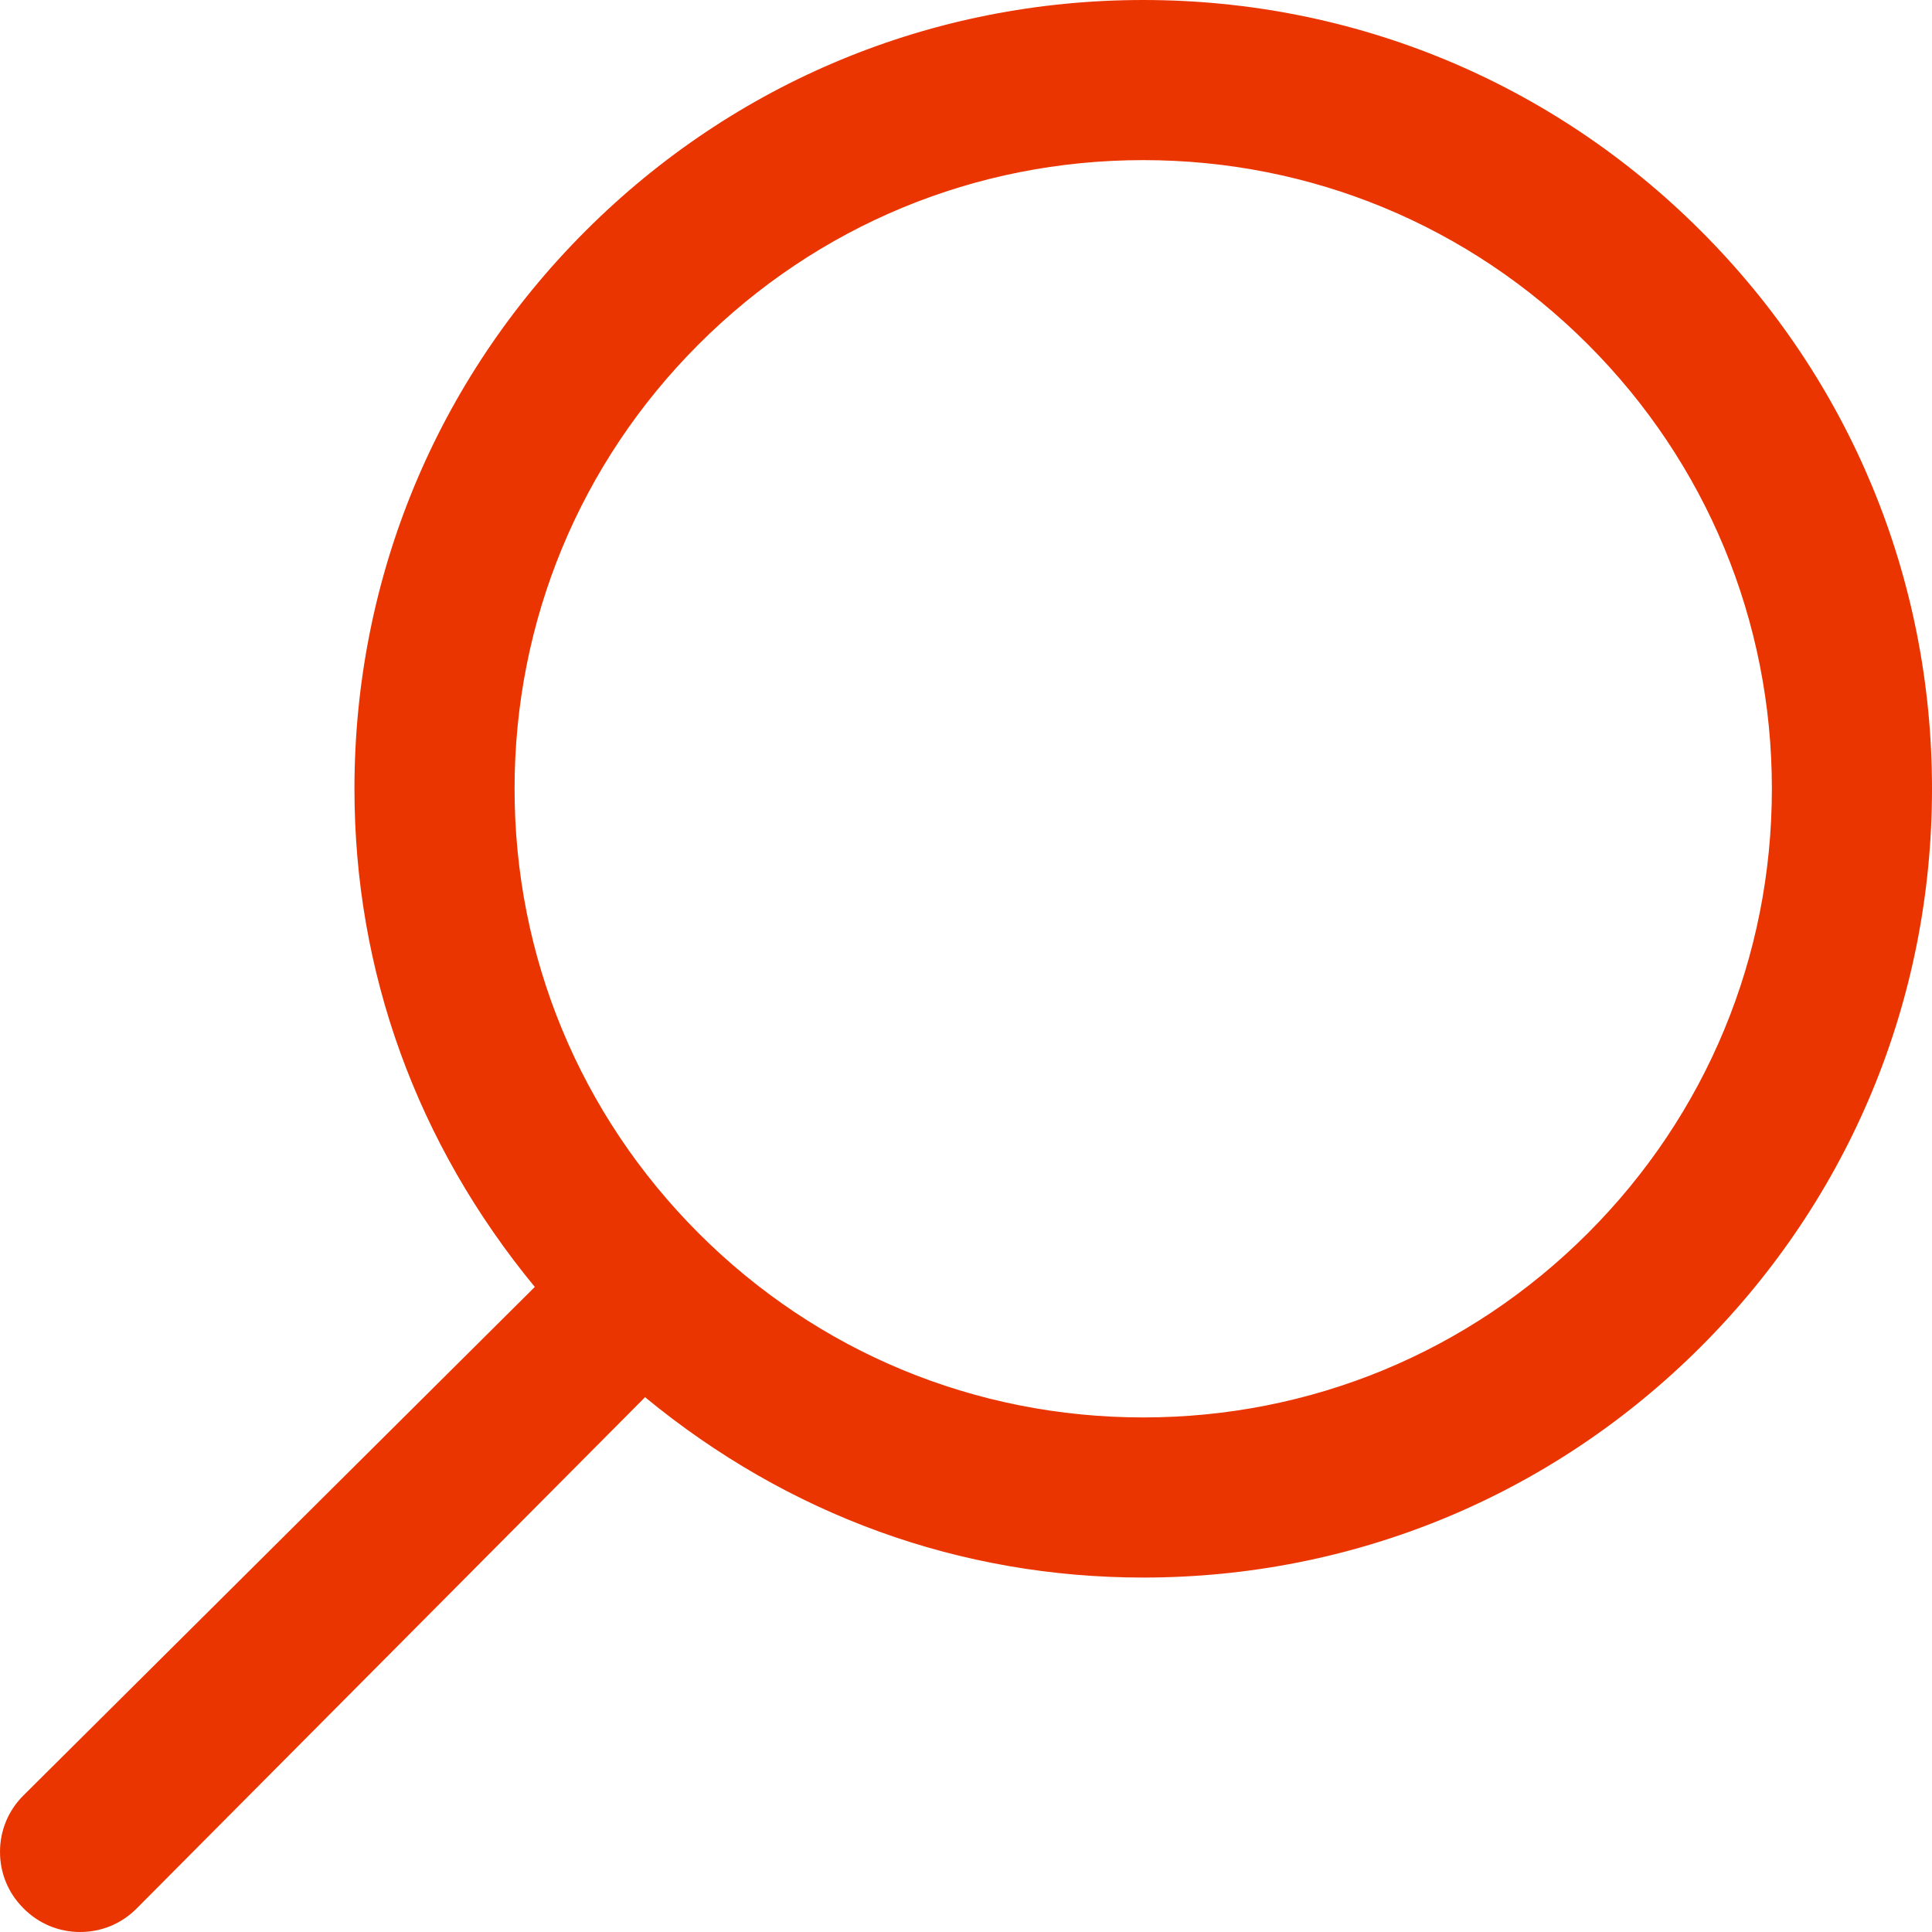
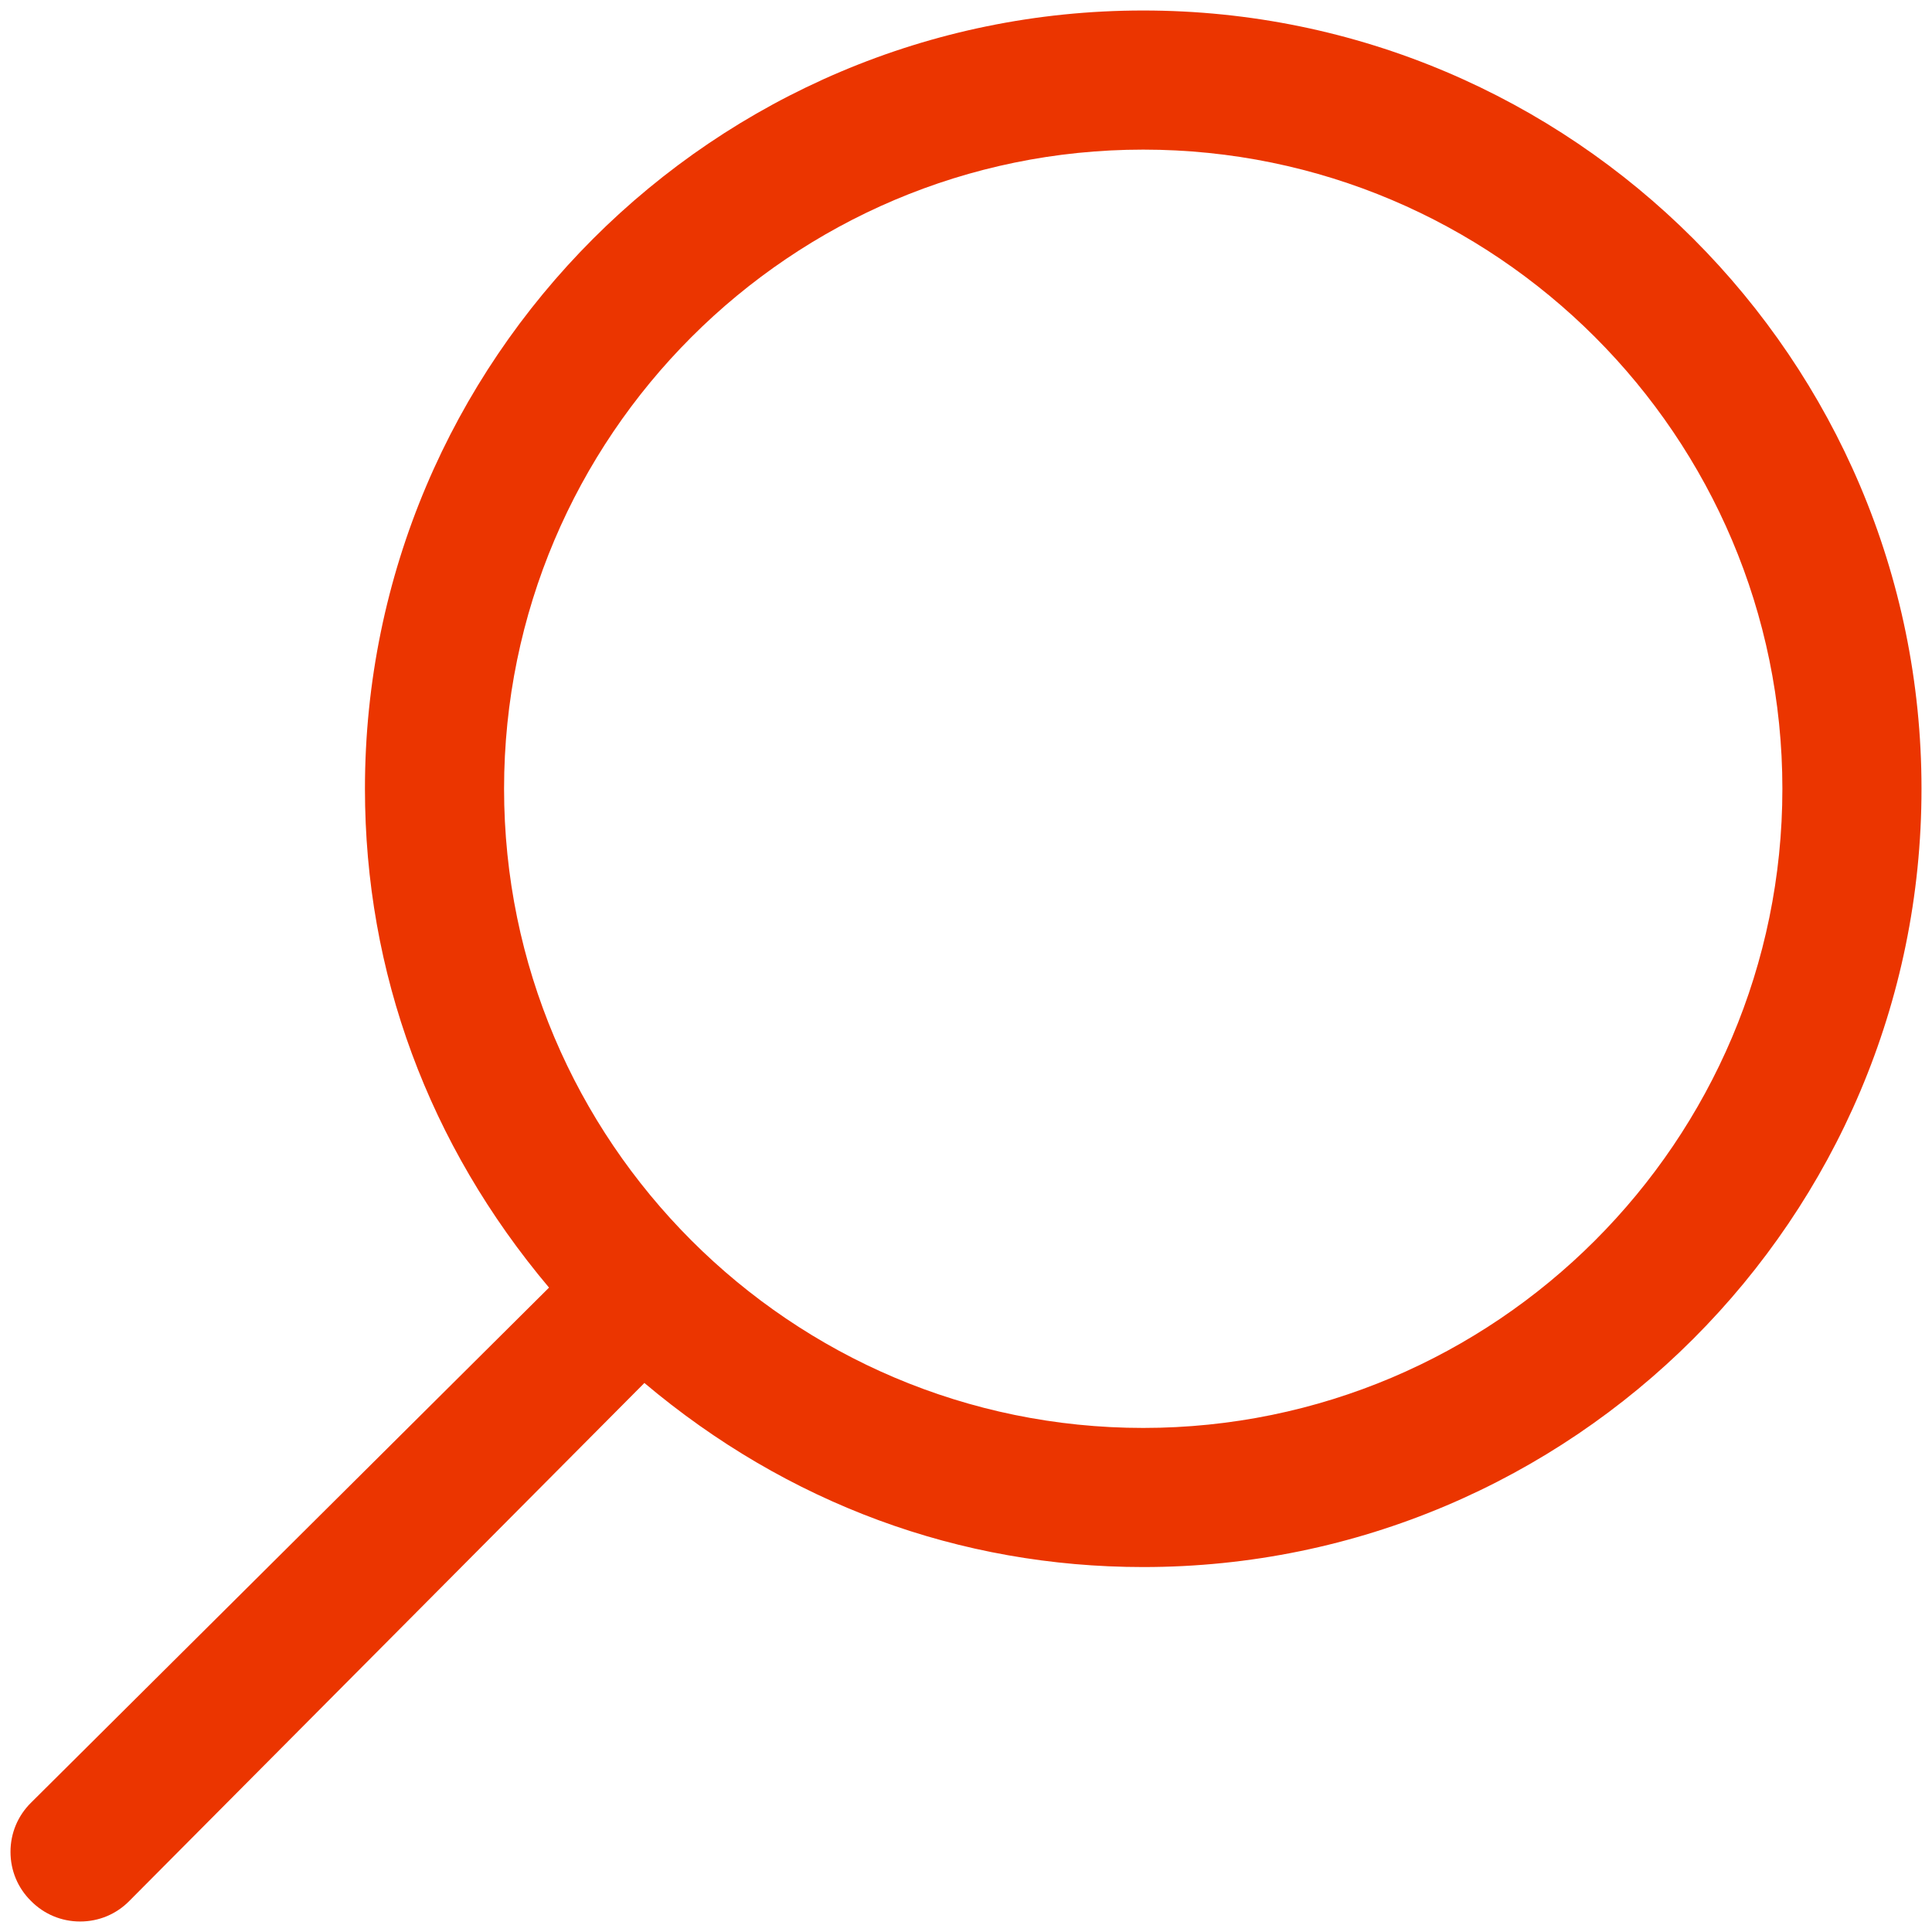
<svg xmlns="http://www.w3.org/2000/svg" id="b" width="368" height="368" viewBox="0 0 368 368">
  <defs>
    <style>.d{fill:#eb3500;}</style>
  </defs>
  <g id="c">
    <g>
      <path class="d" d="M15.267,366c-3.556,0-6.884-1.392-9.371-3.919-2.504-2.465-3.896-5.792-3.896-9.348s1.392-6.883,3.918-9.371l98.659-98.104c-22.945-27.226-35.063-60.04-35.063-95.016C69.514,68.501,136.016,2,217.757,2s148.243,66.501,148.243,148.243-66.502,148.243-148.243,148.243c-34.979,0-67.792-12.118-95.016-35.063L24.63,362.088c-2.479,2.52-5.808,3.912-9.363,3.912ZM217.757,28.499c-67.13,0-121.744,54.614-121.744,121.744s54.614,121.744,121.744,121.744,121.744-54.614,121.744-121.744S284.887,28.499,217.757,28.499Z" />
-       <path class="d" d="M217.757,4c80.771,0,146.243,65.472,146.243,146.243s-65.472,146.243-146.243,146.243c-36.35,0-68.973-13.218-95.128-35.787L23.212,360.678c-2.18,2.215-5.062,3.322-7.945,3.322s-5.765-1.107-7.945-3.322c-4.429-4.359-4.429-11.531,0-15.89l99.979-99.417c-22.569-26.155-35.787-58.778-35.787-95.128C71.514,69.472,136.972,4,217.757,4m0,269.987c68.34,0,123.744-55.404,123.744-123.744S286.097,26.499,217.757,26.499s-123.744,55.404-123.744,123.744,55.404,123.744,123.744,123.744M217.757,0c-40.138,0-77.87,15.628-106.244,44.004-28.373,28.375-43.999,66.104-43.999,106.239,0,34.853,11.865,67.581,34.354,94.889L4.502,341.952c-2.898,2.852-4.502,6.686-4.502,10.781s1.596,7.91,4.494,10.773c2.864,2.898,6.688,4.494,10.773,4.494s7.93-1.604,10.796-4.516l96.805-97.352c27.308,22.49,60.037,34.354,94.889,34.354,40.135,0,77.864-15.626,106.239-43.998,28.376-28.375,44.004-66.106,44.004-106.244s-15.627-77.863-44.004-106.239C295.62,15.628,257.89,0,217.757,0h0Zm0,269.987c-31.984,0-62.054-12.456-84.671-35.073-22.617-22.617-35.073-52.687-35.073-84.671s12.456-62.054,35.073-84.671c22.617-22.617,52.687-35.073,84.671-35.073s62.054,12.456,84.671,35.073c22.617,22.617,35.073,52.687,35.073,84.671s-12.456,62.054-35.073,84.671-52.687,35.073-84.671,35.073h0Z" />
    </g>
  </g>
</svg>